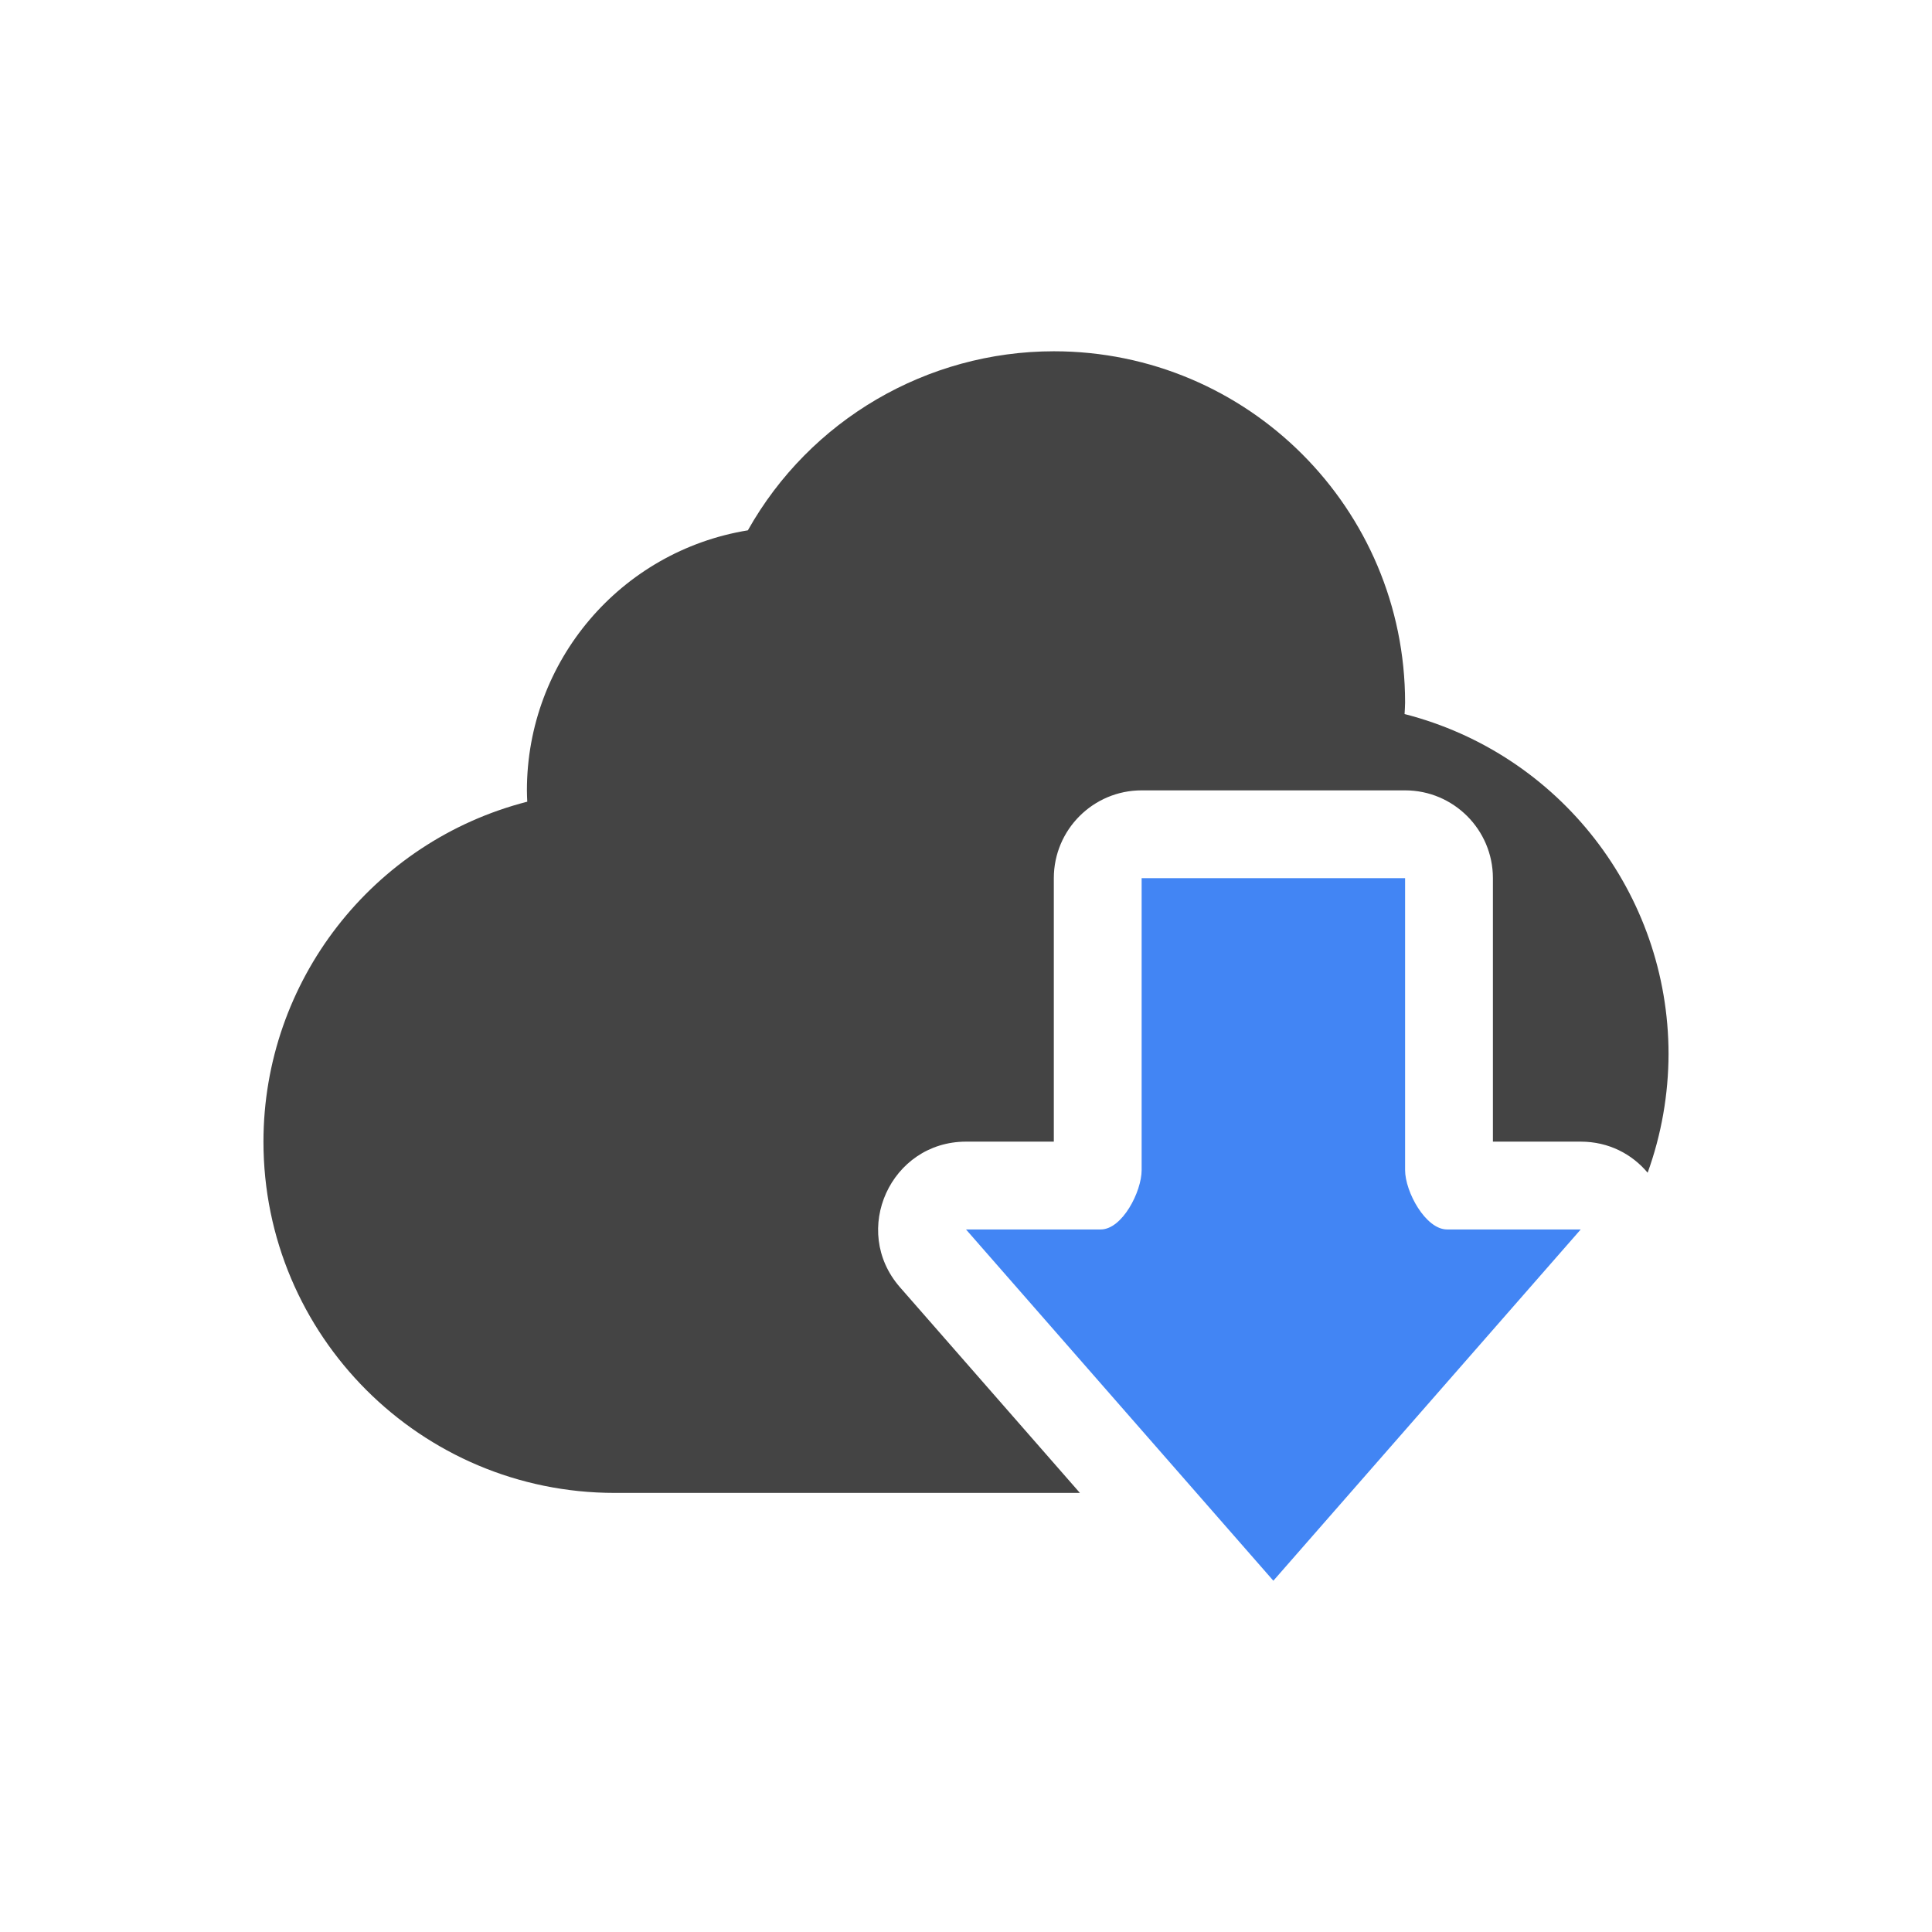
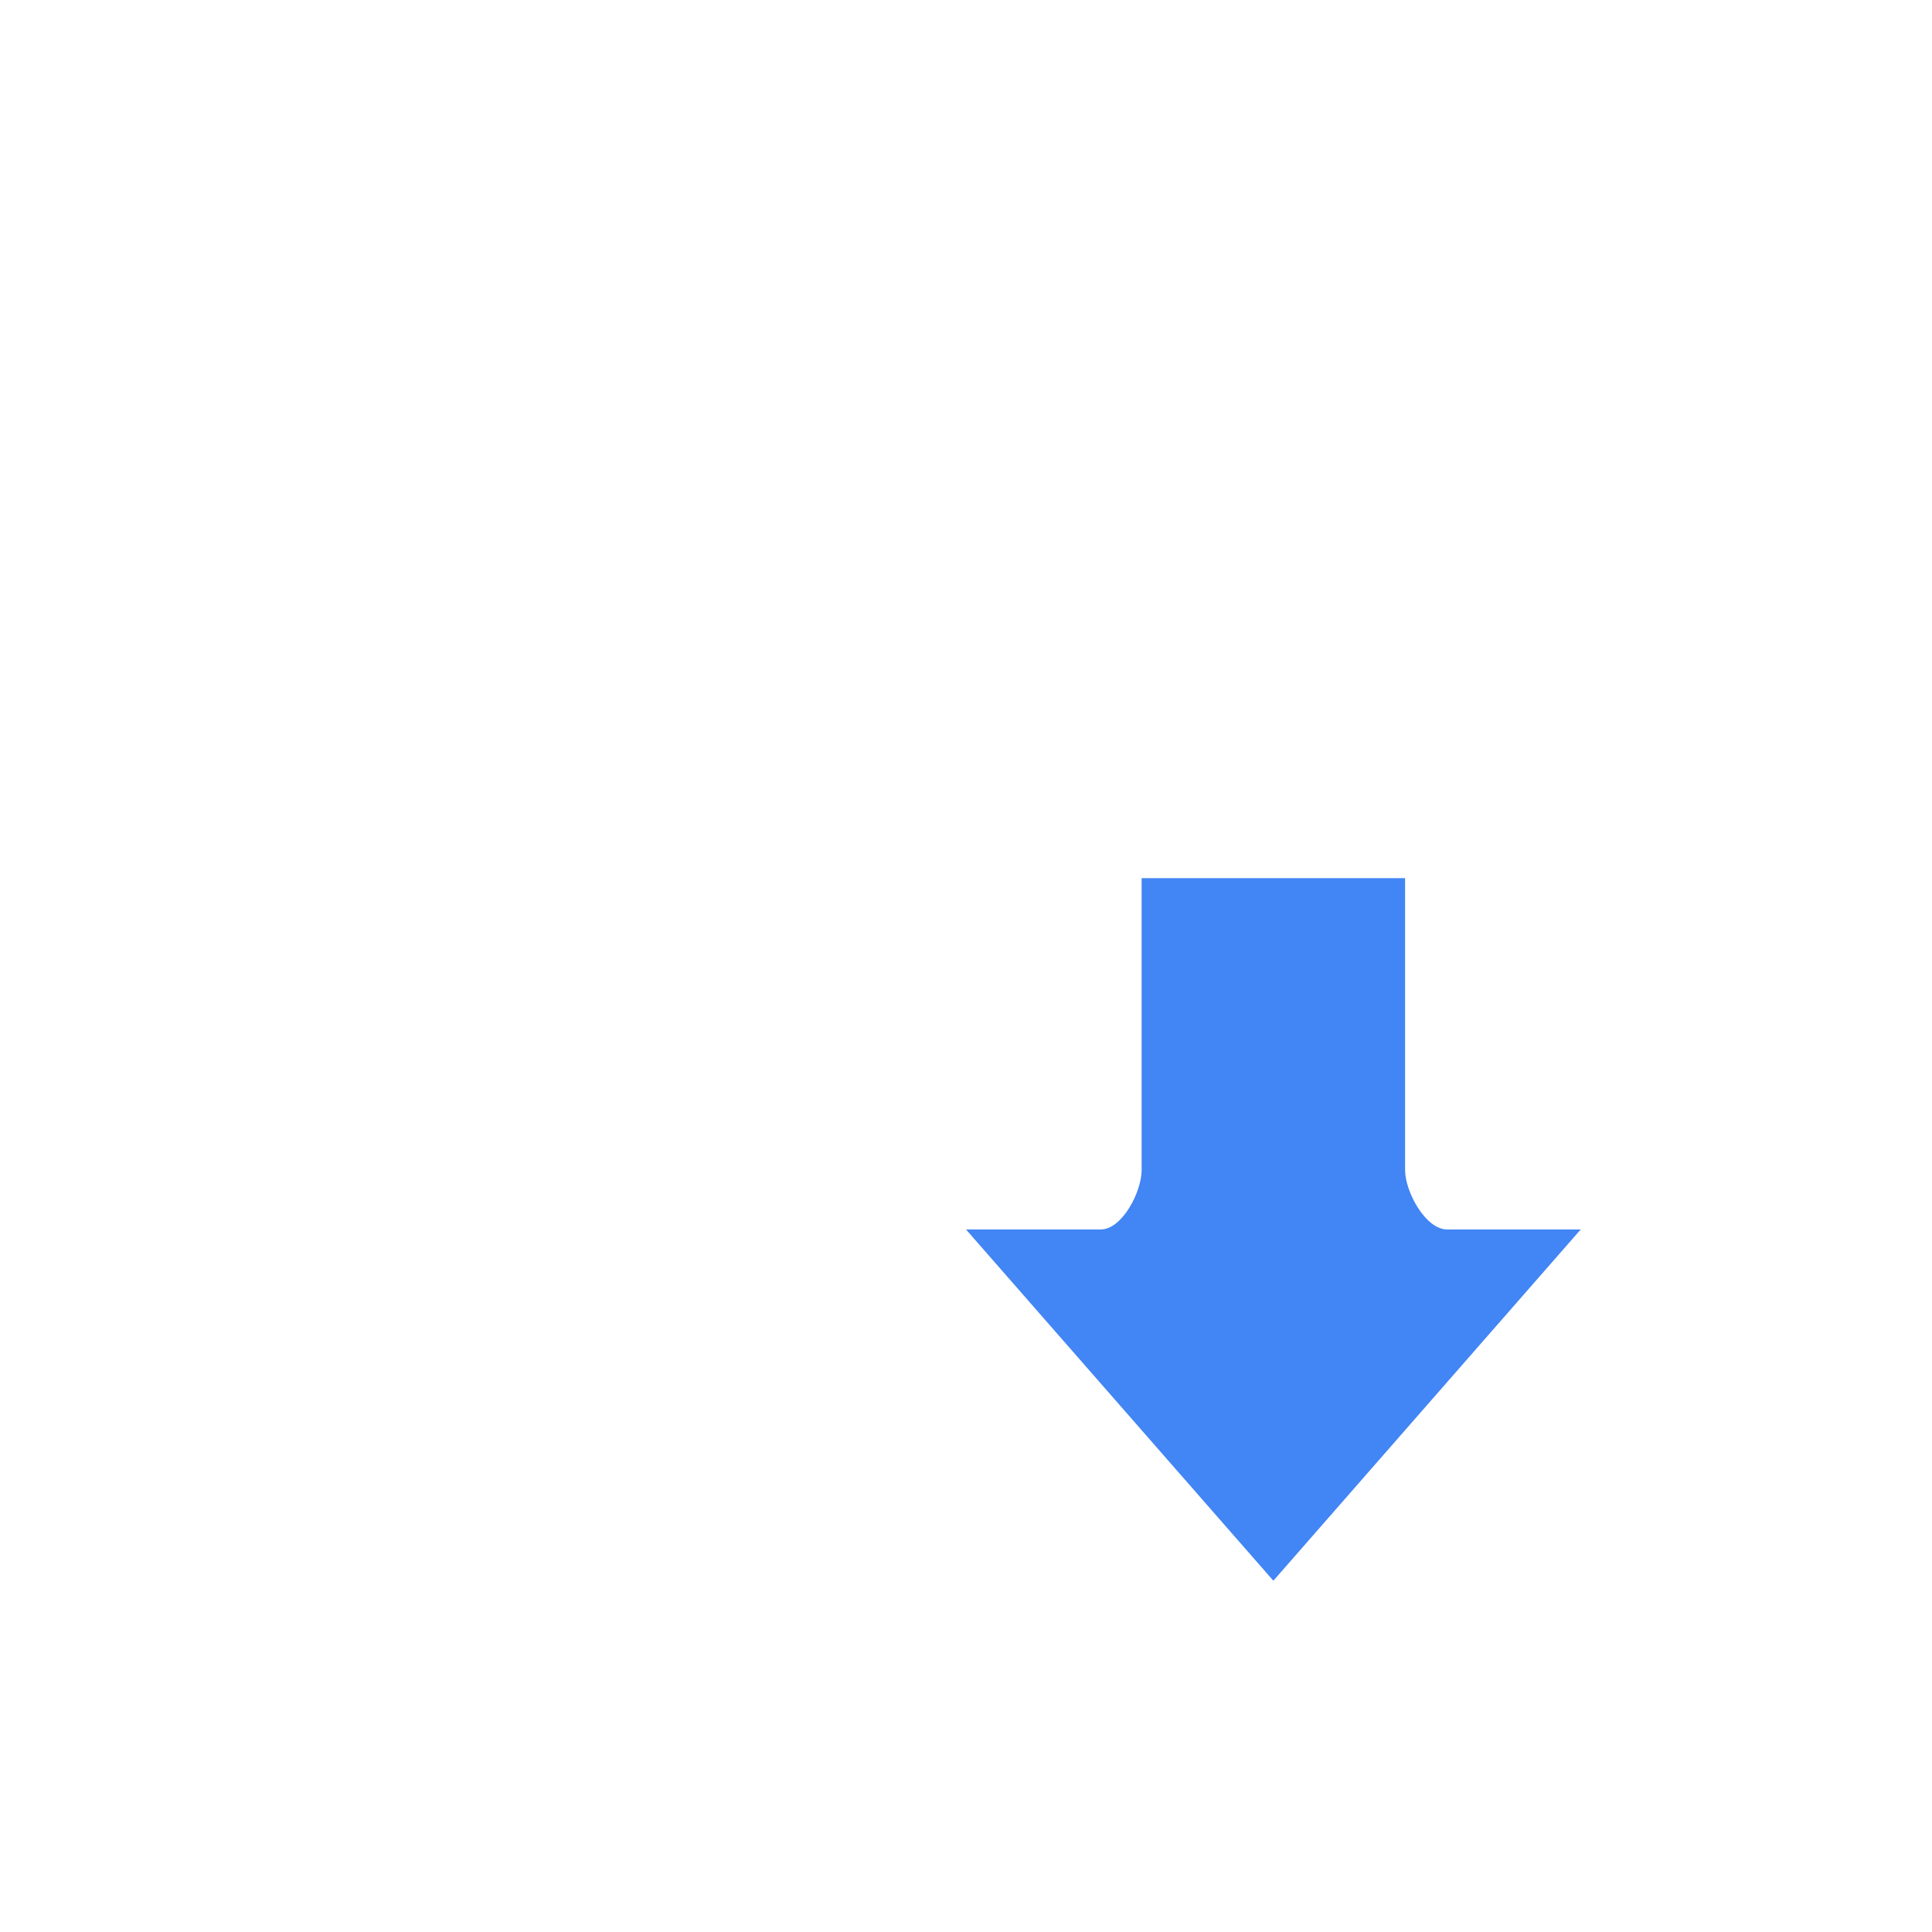
<svg xmlns="http://www.w3.org/2000/svg" width="100%" height="100%" viewBox="-3 -3 22 22">
  <defs>
    <style id="current-color-scheme" type="text/css">
   .ColorScheme-Text { color:#444444; } .ColorScheme-Highlight { color:#4285f4; }
  </style>
  </defs>
-   <path style="fill:currentColor" class="ColorScheme-Text" d="M 9,1 C 7.556,1.001 6.224,1.78 5.516,3.039 4.065,3.276 3,4.53 3,6 c 3.782e-4,0.043 0.002,0.086 0.004,0.129 C 1.237,6.583 0.001,8.176 0,10 c 0,2.209 1.791,4 4,4 L 9.297,14 7.248,11.658 C 6.683,11.012 7.142,10.001 8,10 l 1,0 0,-3 c 5.52e-5,-0.552 0.448,-1 1,-1 l 3,0 c 0.552,5.52e-5 1,0.448 1,1 l 0,3 1,0 c 0.321,3.55e-4 0.585,0.143 0.762,0.354 C 15.919,9.919 15.999,9.462 16,9 15.998,7.176 14.761,5.584 12.994,5.131 12.997,5.087 12.999,5.044 13,5 13,2.791 11.209,1 9,1 Z" />
  <path style="fill:currentColor" class="ColorScheme-Highlight" d="m 10,7 0,3.324 C 10,10.57 9.779,11 9.534,11 L 8,11 11.5,15 15,11 13.478,11 C 13.233,11 13,10.57 13,10.324 L 13,7 Z" />
</svg>